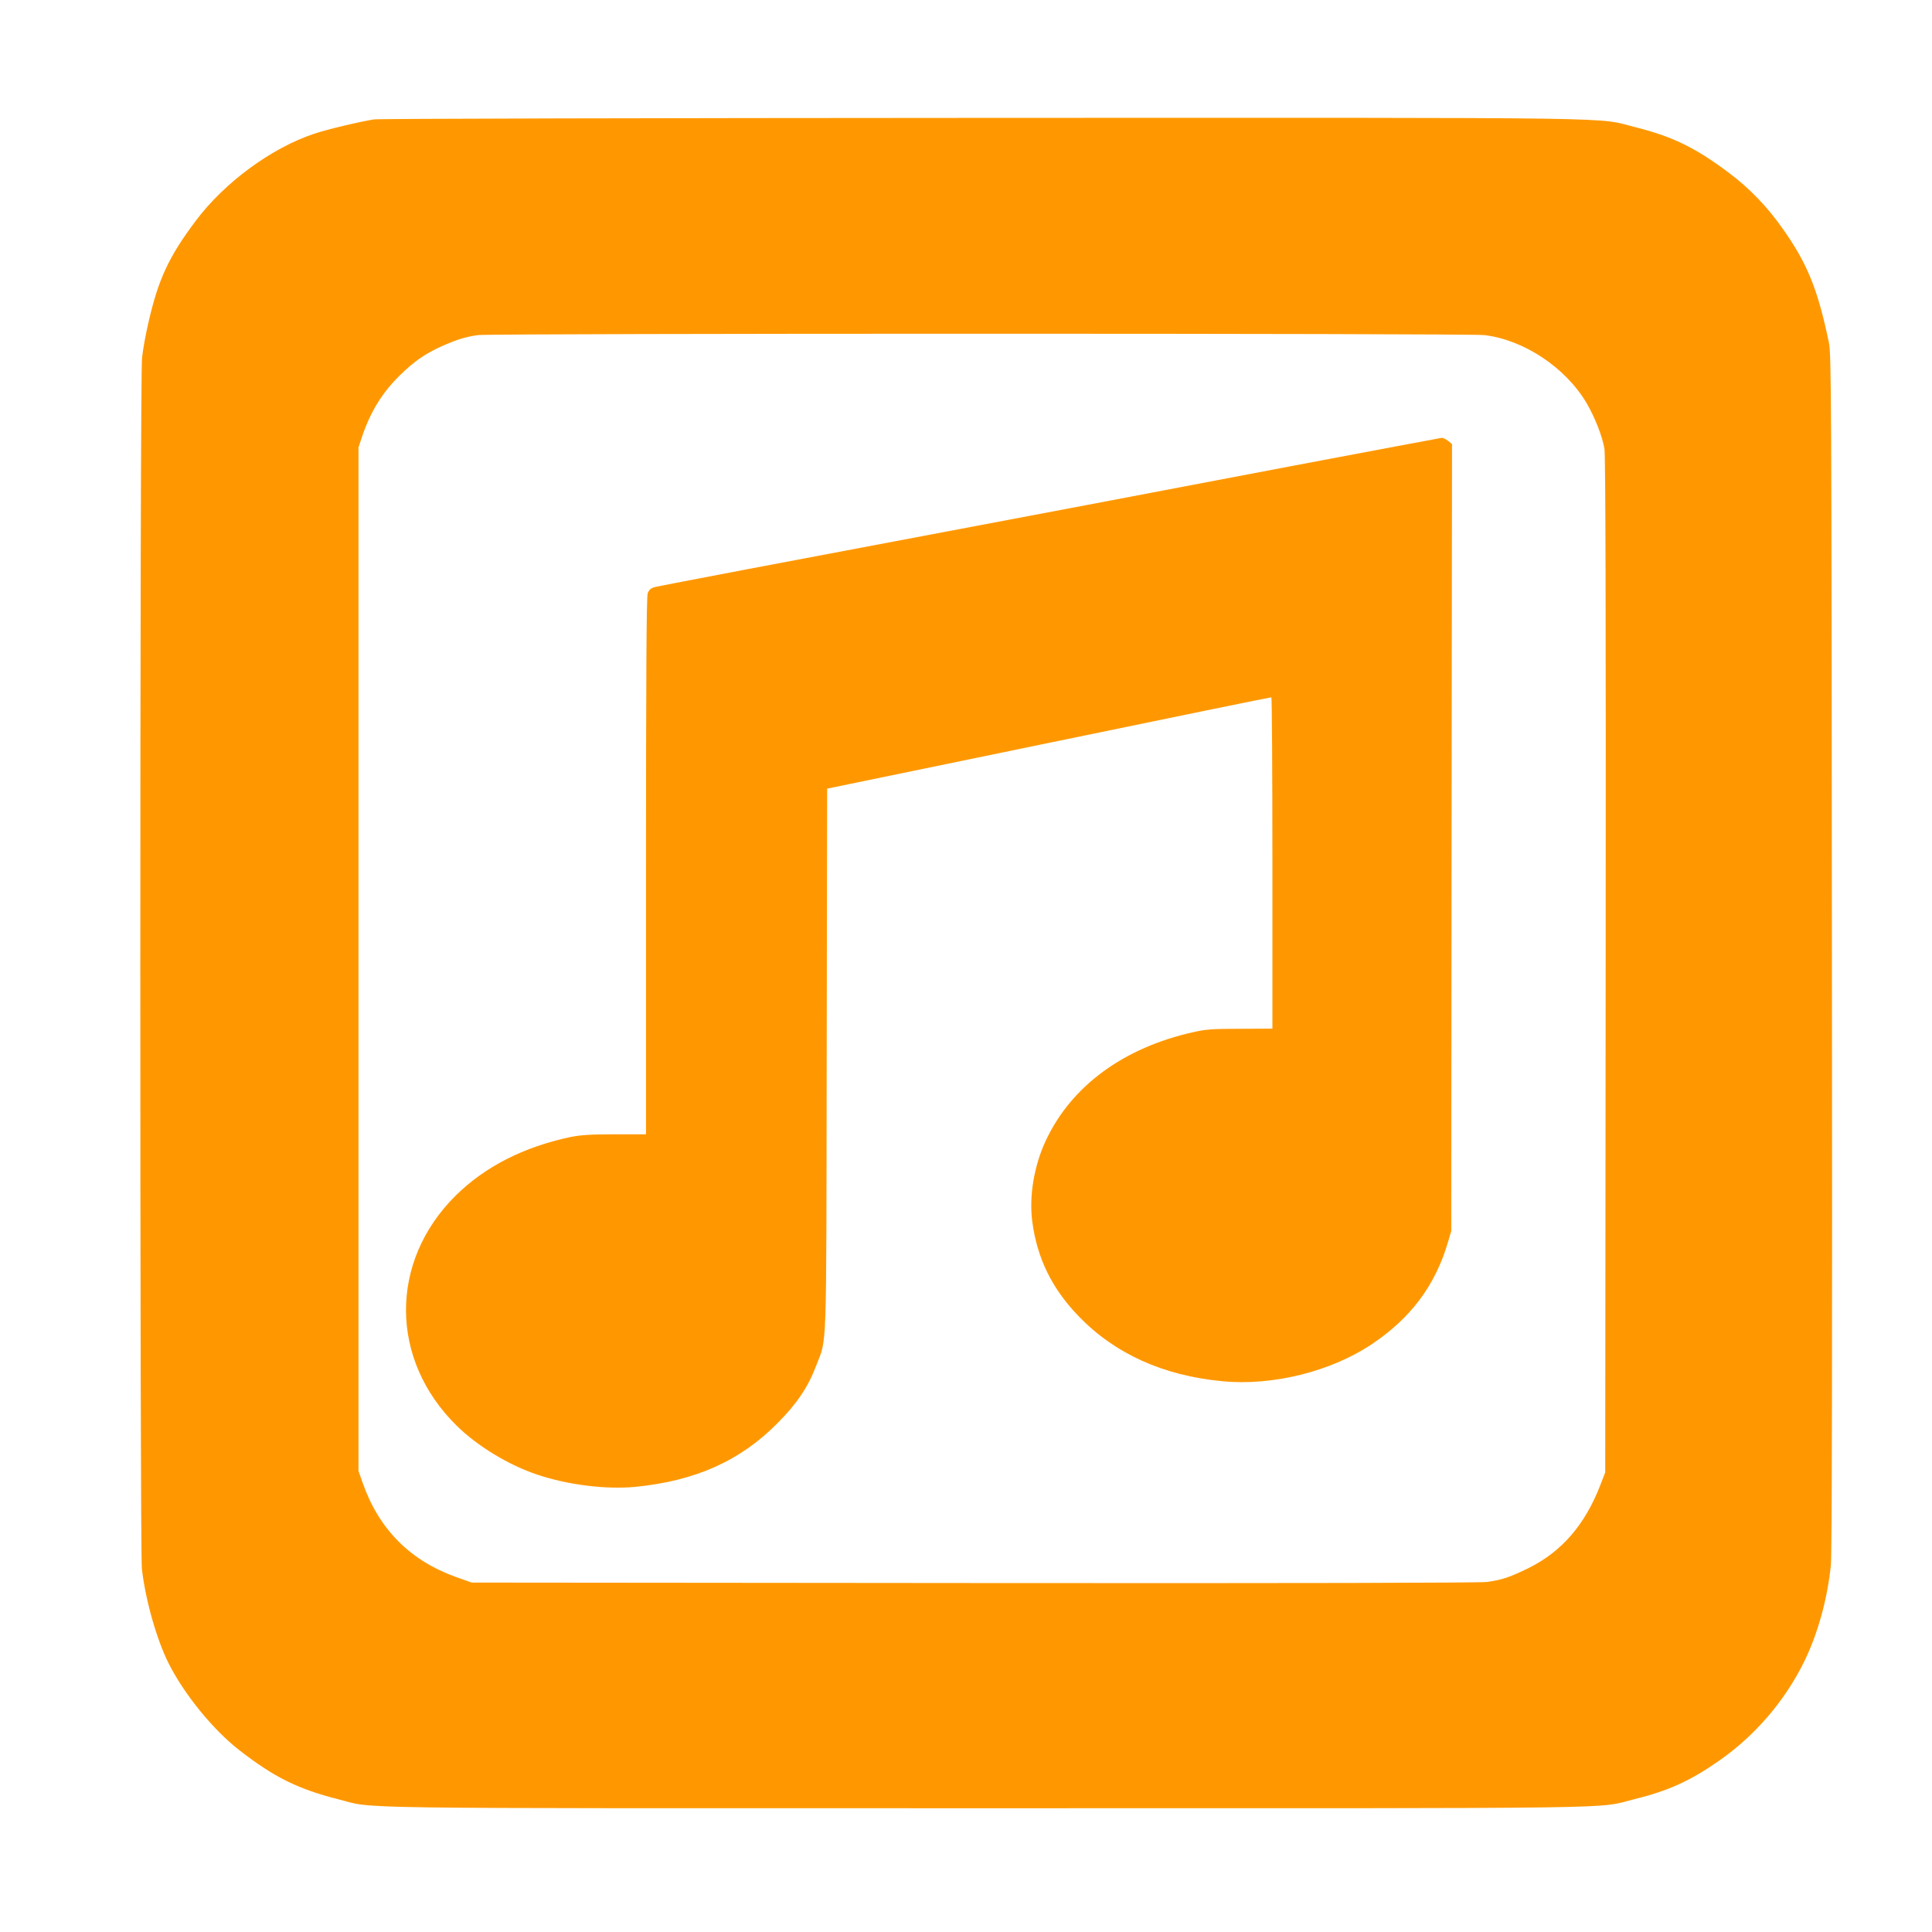
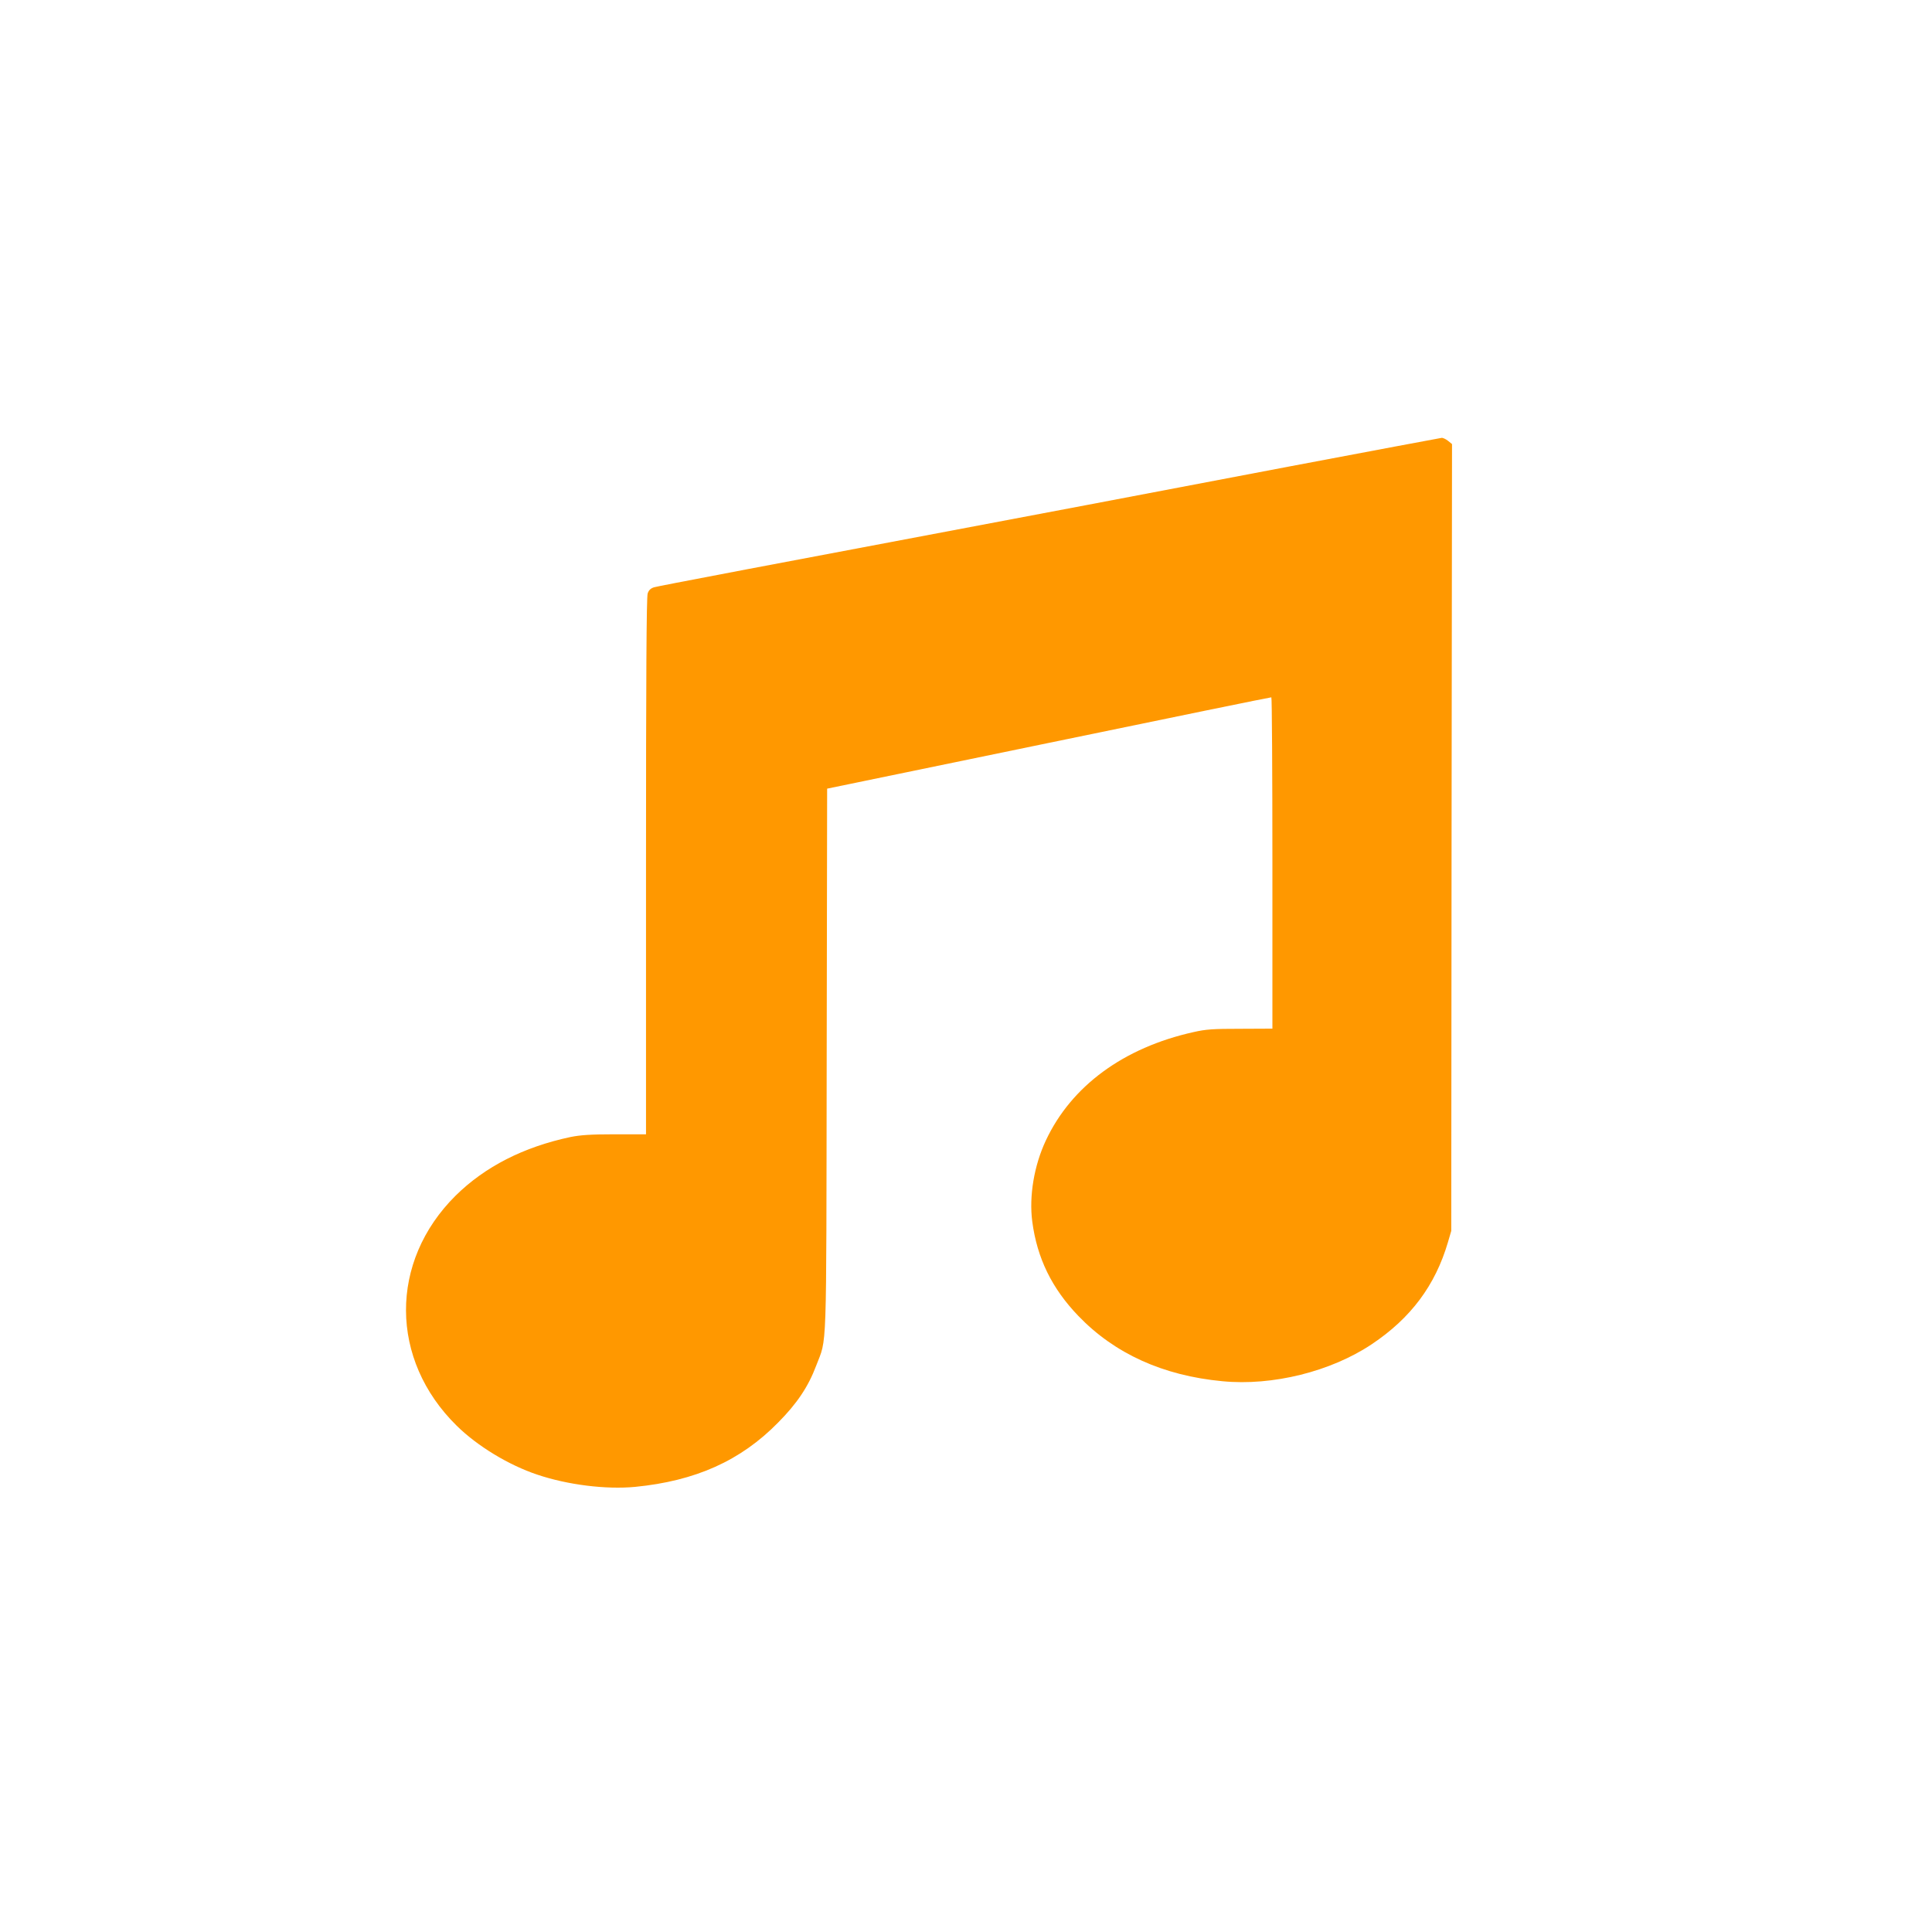
<svg xmlns="http://www.w3.org/2000/svg" version="1.0" width="1280pt" height="1280pt" viewBox="0 0 1280 1280" preserveAspectRatio="xMidYMid meet">
  <g transform="translate(0,1280) scale(0.1,-0.1)" fill="#ff9800" stroke="none">
-     <path d="M2479 12009 c-87 -13 -312 -66 -397 -95 -284 -94 -596 -324 -786 -578 -177 -236 -246 -384 -311 -666 -19 -80 -39 -189 -44 -242 -15 -133 -15 -7896 -1 -8022 24 -209 99 -472 179 -630 105 -206 294 -437 466 -571 230 -179 389 -258 654 -325 258 -65 -91 -60 4296 -60 4372 0 4031 -5 4290 59 230 57 372 121 569 259 234 164 428 390 556 647 92 185 158 422 180 647 7 69 10 1412 7 4058 -3 3717 -4 3960 -20 4040 -73 350 -141 521 -304 752 -104 149 -224 273 -364 377 -217 163 -371 237 -609 297 -279 69 80 64 -4320 63 -2192 -1 -4010 -5 -4041 -10z m7354 -1429 c260 -30 537 -213 677 -448 57 -97 107 -225 120 -307 7 -49 10 -1075 8 -3425 l-3 -3355 -29 -75 c-102 -269 -258 -450 -481 -560 -123 -60 -177 -78 -274 -91 -50 -6 -1237 -9 -3401 -7 l-3325 3 -104 37 c-304 109 -510 316 -618 623 l-28 80 0 3390 0 3390 23 70 c57 169 135 295 254 411 91 89 164 140 272 189 101 45 166 65 244 75 103 12 6560 12 6665 0z" />
    <path d="M8545 9710 c-544 -104 -1145 -218 -1335 -254 -2210 -417 -2850 -539 -2877 -547 -22 -7 -35 -19 -42 -41 -8 -22 -11 -561 -11 -1807 l0 -1776 -208 0 c-159 0 -227 -5 -292 -18 -311 -66 -566 -196 -761 -388 -441 -437 -439 -1087 7 -1525 137 -135 345 -261 534 -324 202 -68 455 -99 647 -81 400 39 700 173 948 426 126 127 200 238 252 376 73 193 67 25 70 2024 l3 1800 1468 303 c807 167 1470 303 1475 302 4 0 7 -494 7 -1097 l0 -1098 -213 -1 c-180 0 -227 -3 -310 -22 -463 -103 -809 -357 -978 -718 -78 -166 -112 -369 -90 -537 32 -243 130 -443 305 -625 240 -250 561 -396 955 -433 332 -32 718 64 989 245 259 173 421 390 505 676 l22 75 2 2607 3 2606 -26 21 c-15 12 -34 21 -43 20 -9 -1 -461 -86 -1006 -189z" />
  </g>
</svg>